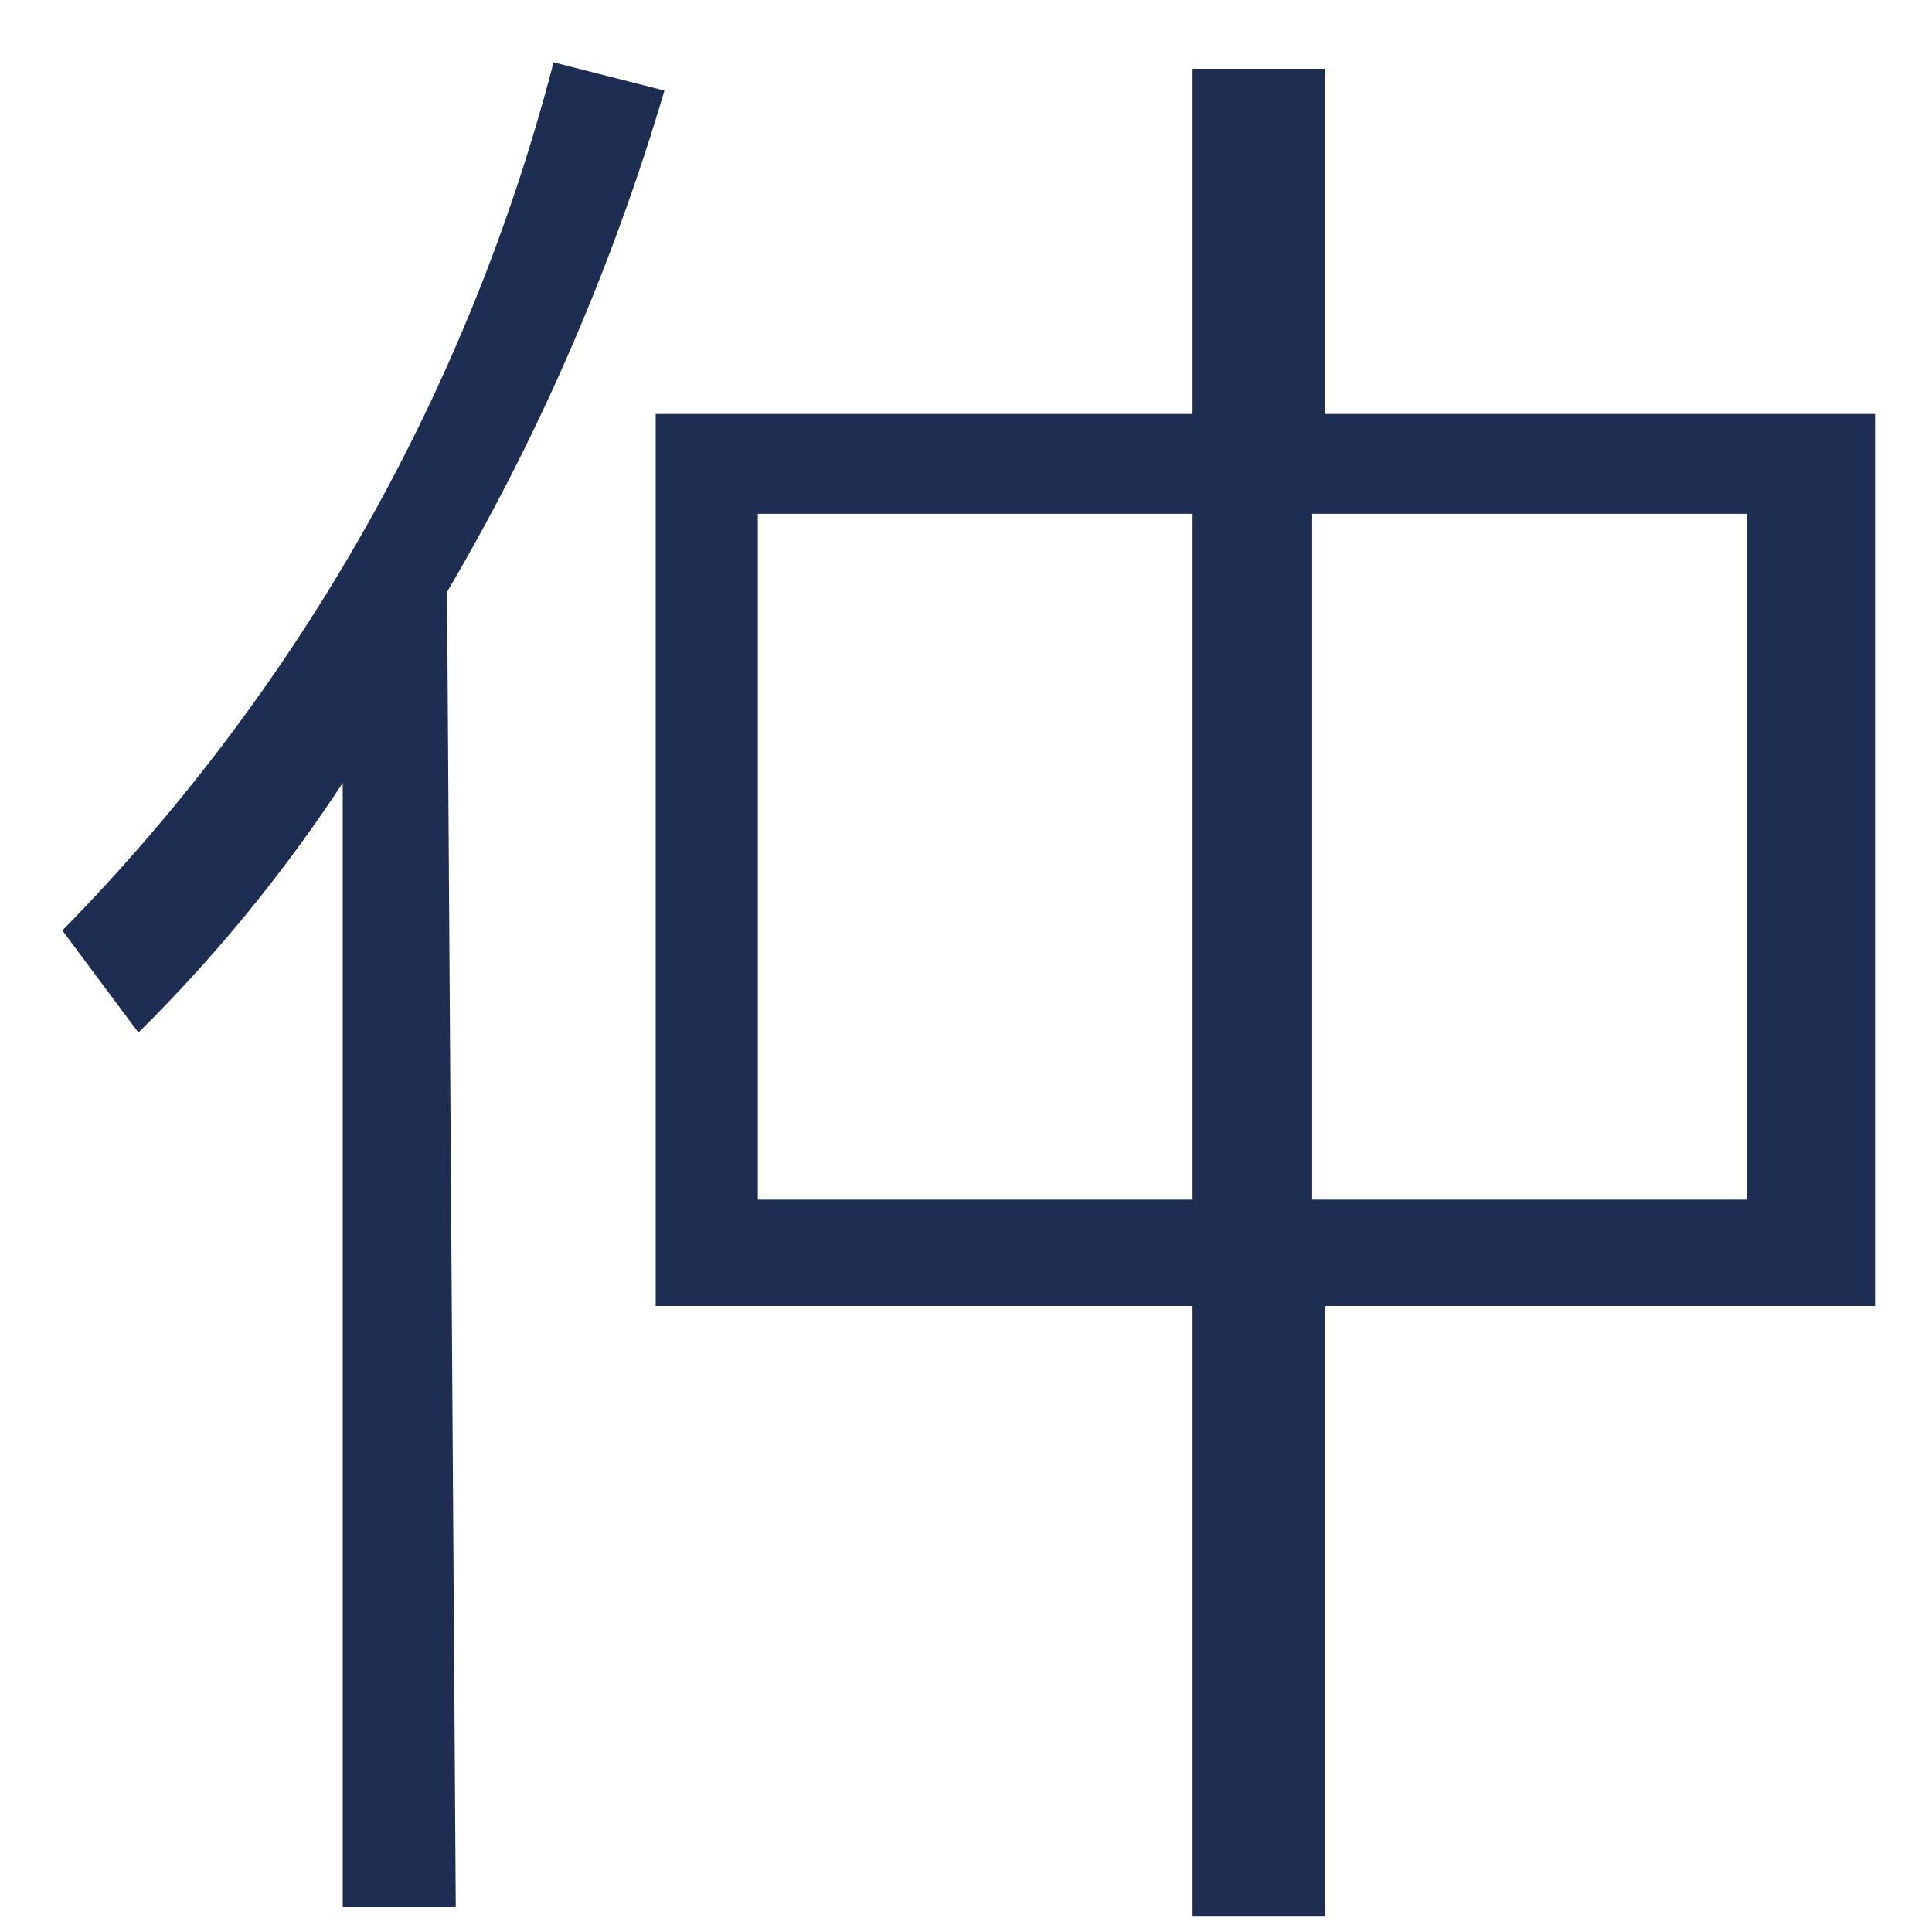
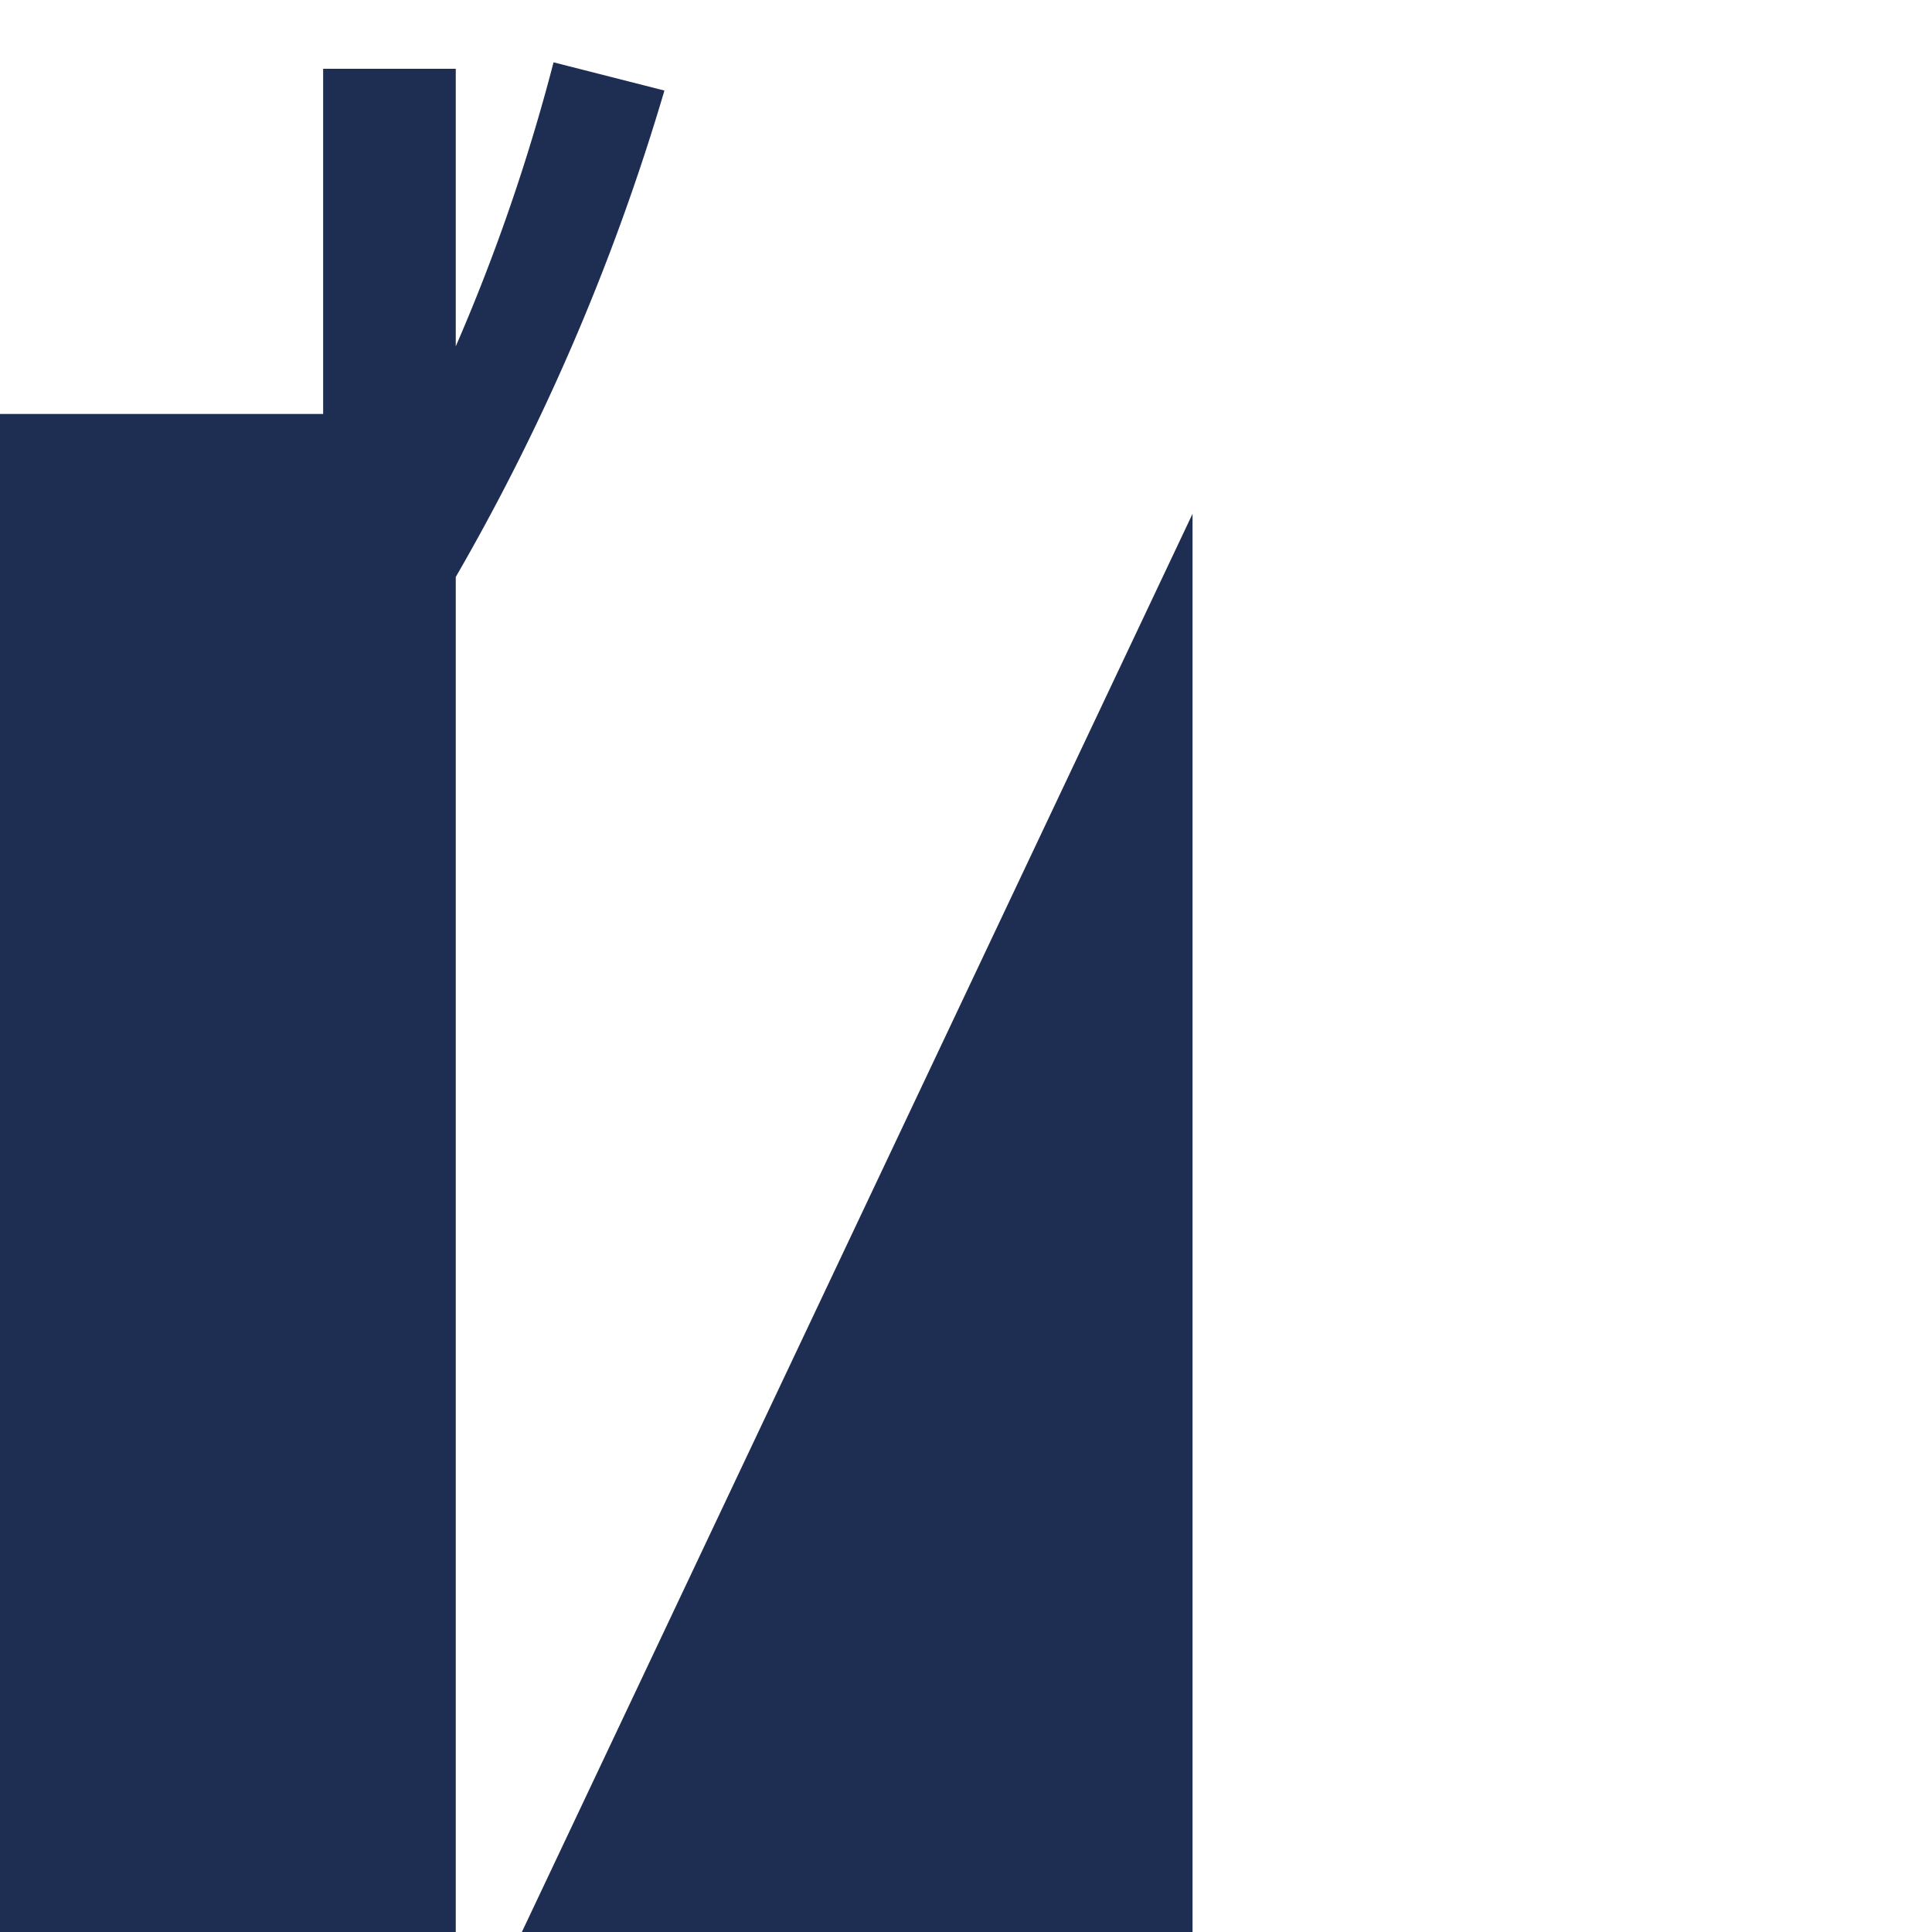
<svg xmlns="http://www.w3.org/2000/svg" width="31" height="31" viewBox="0 0 31 31" fill="none">
-   <path d="M7.313 30.603H5.499v-18.04a24.63 24.63 0 01-3.278 4.005L1 14.93A30.985 30.985 0 008.882 1l1.779.453c-.83 2.814-2 5.516-3.488 8.045l.14 21.105zm13.95-29.499v5.538h8.823v14.314h-8.823v9.786h-2.128v-9.786h-8.614V6.642h8.614V1.104h2.128zm-2.128 7.14H12.16v11.005h6.975V8.244zm8.894 0h-6.975v11.005h6.975V8.244z" fill="#1E2E53" />
+   <path d="M7.313 30.603H5.499v-18.04a24.63 24.63 0 01-3.278 4.005L1 14.93A30.985 30.985 0 008.882 1l1.779.453c-.83 2.814-2 5.516-3.488 8.045l.14 21.105zv5.538h8.823v14.314h-8.823v9.786h-2.128v-9.786h-8.614V6.642h8.614V1.104h2.128zm-2.128 7.14H12.16v11.005h6.975V8.244zm8.894 0h-6.975v11.005h6.975V8.244z" fill="#1E2E53" />
</svg>